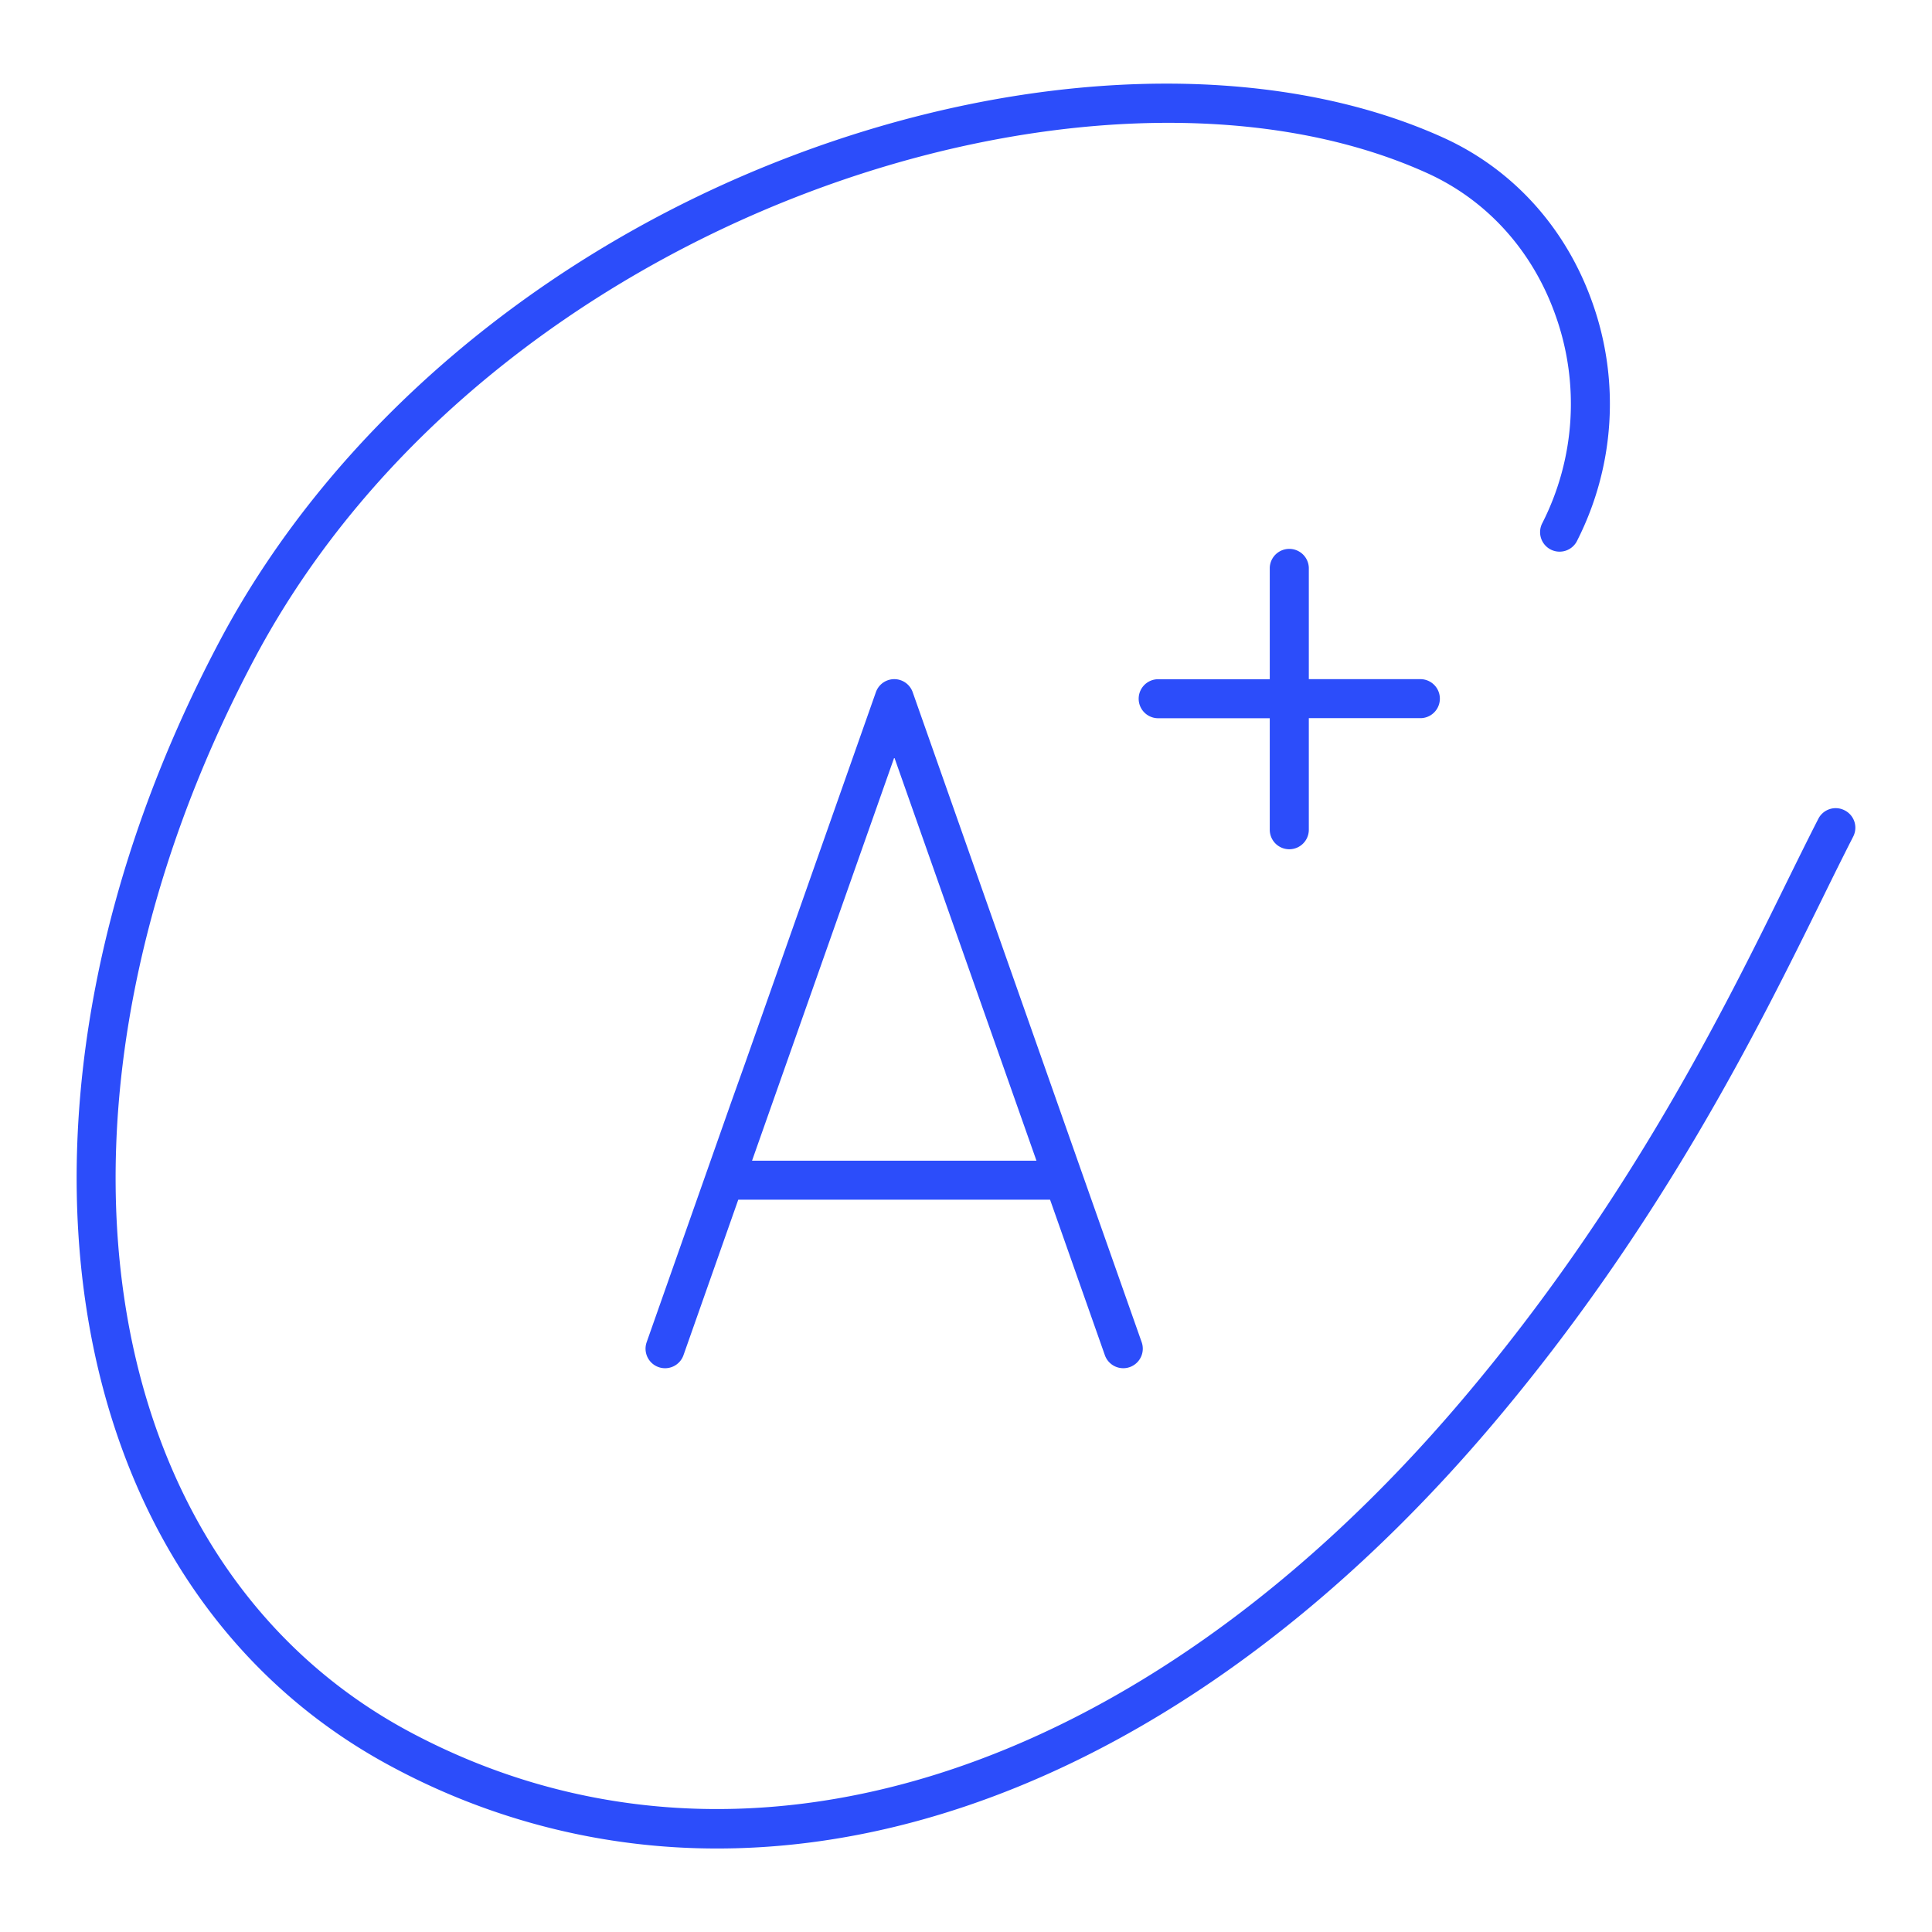
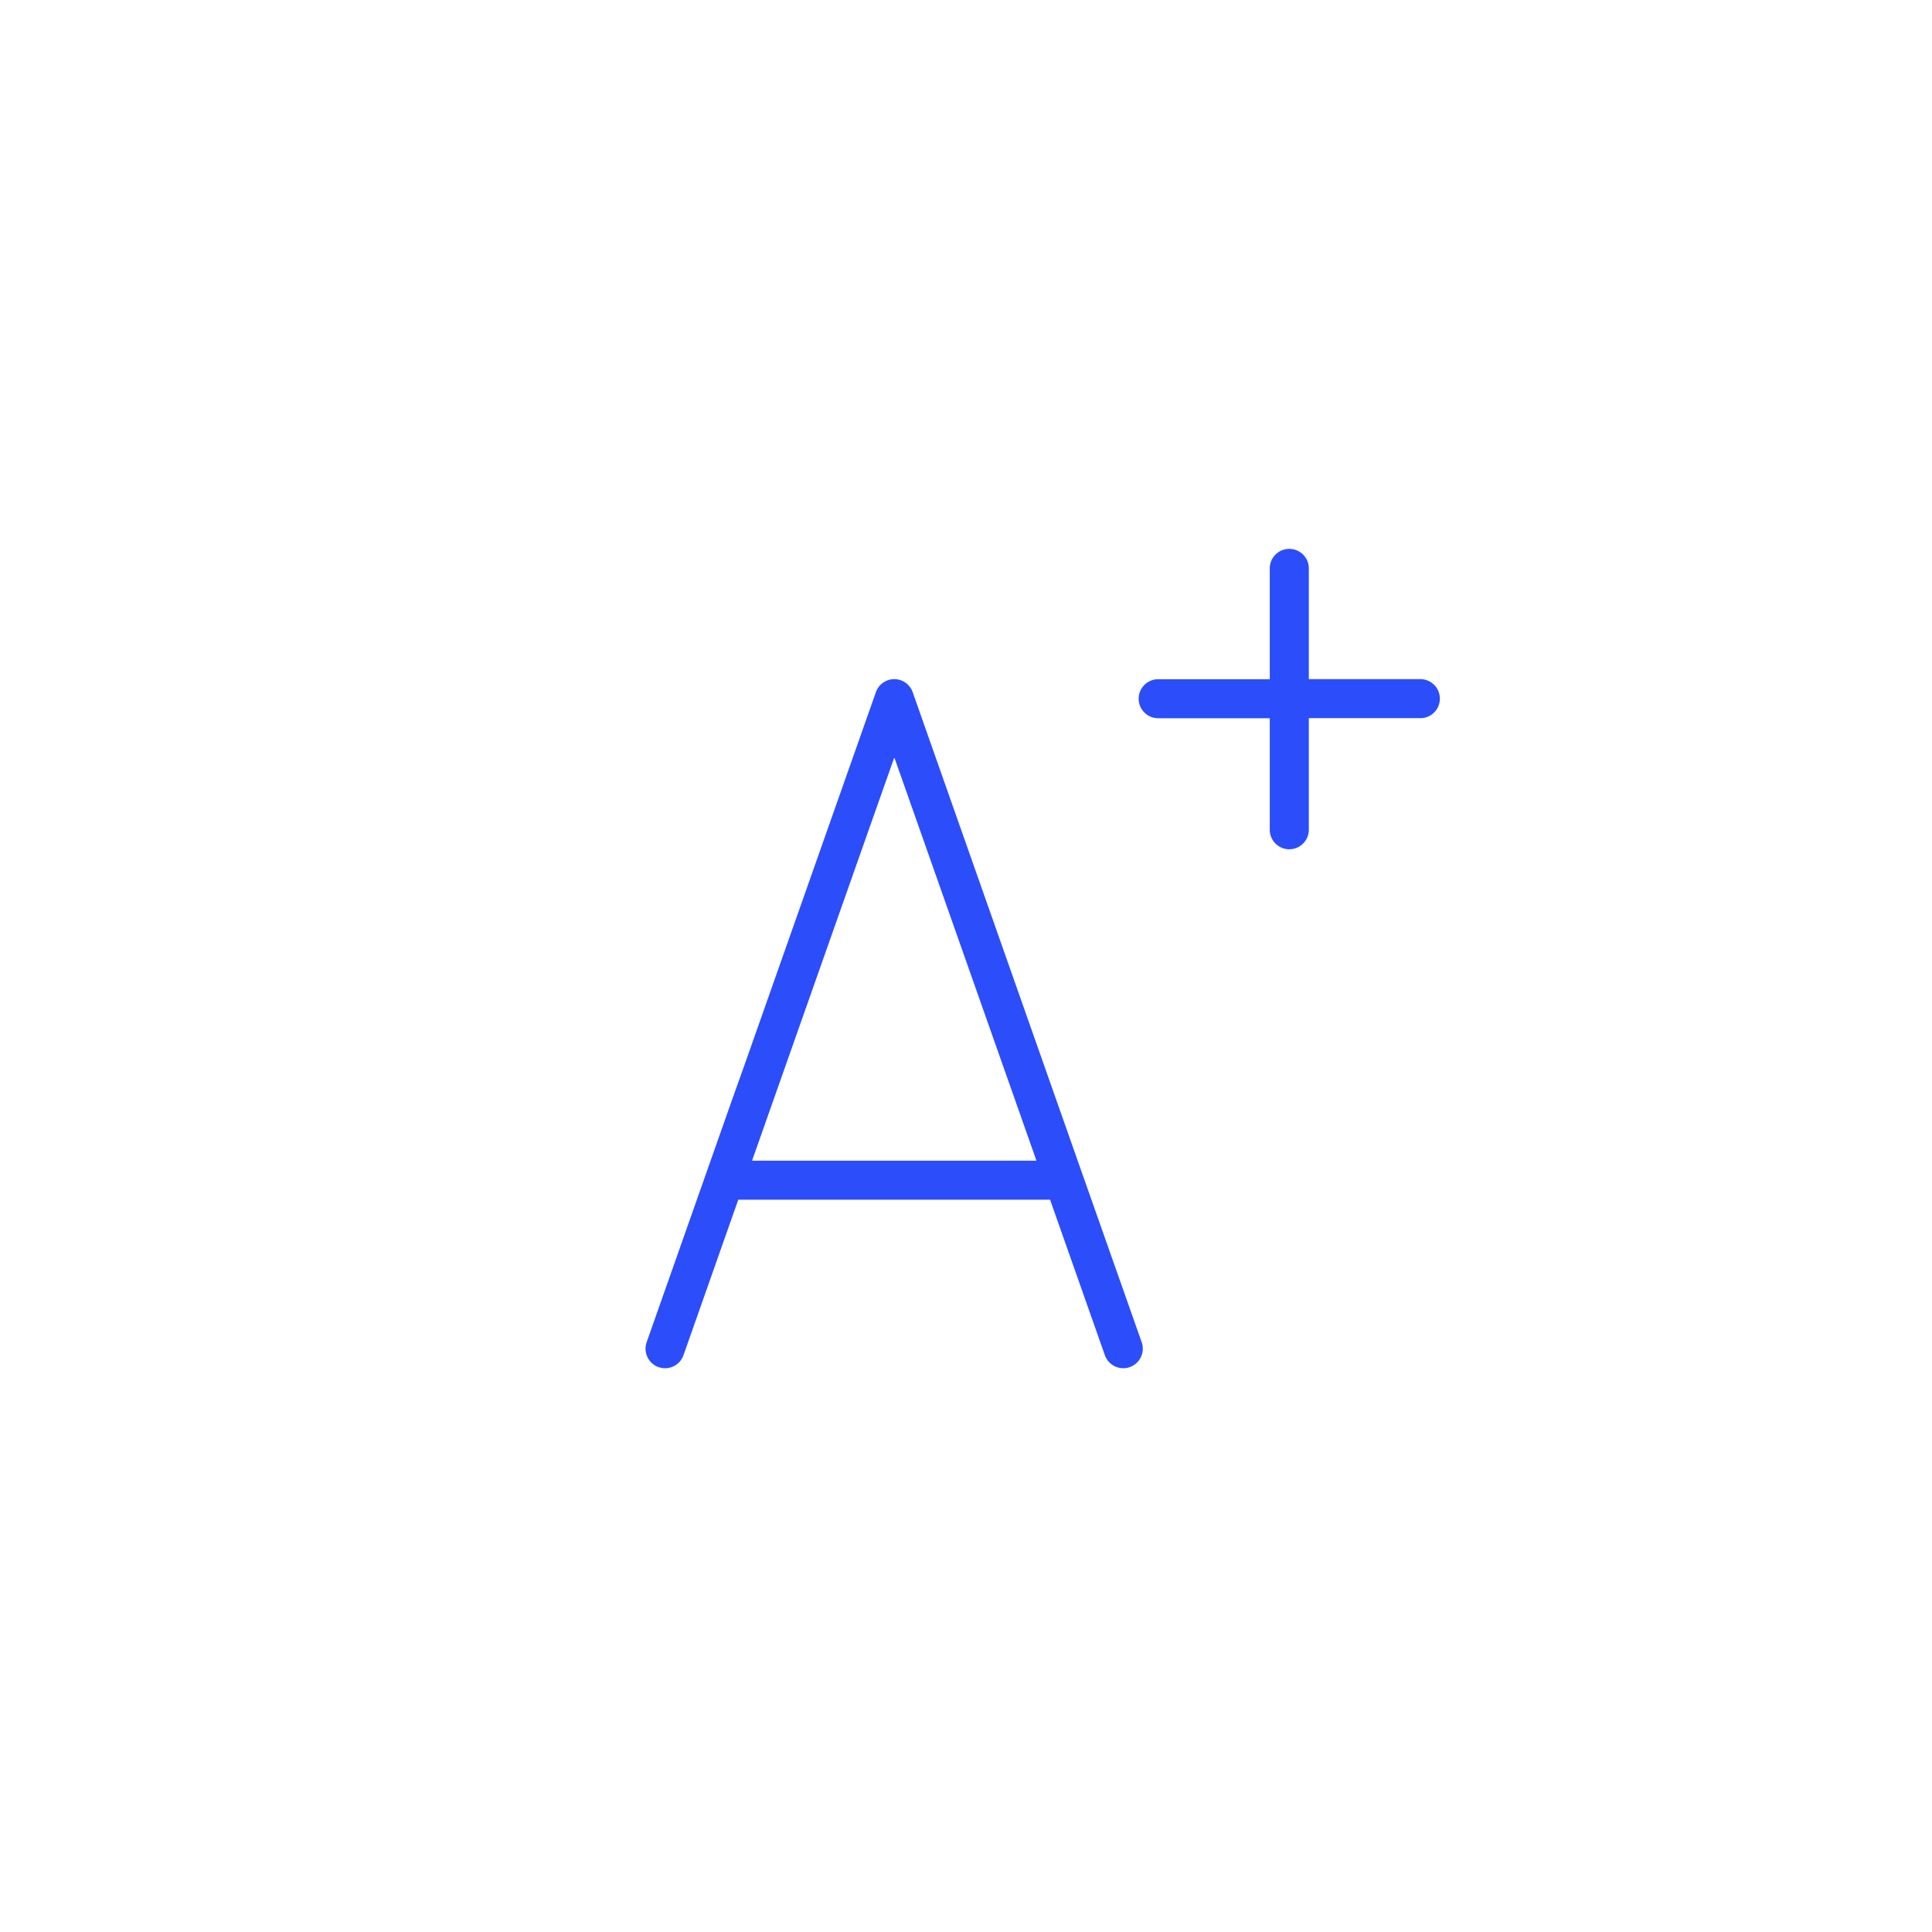
<svg xmlns="http://www.w3.org/2000/svg" version="1.1" width="512" height="512" x="0" y="0" viewBox="0 0 512 512" style="enable-background:new 0 0 512 512" xml:space="preserve">
  <g transform="matrix(1,0,0,1,0,0)">
-     <path d="M488.87 214.76a5.16 5.16 0 0 0-7 2.24c-2.52 4.92-5.24 10.43-8.2 16.44C456.93 267.5 431.58 319 387.47 371c-85.05 100.35-191.69 134.17-278.32 88.27C23.42 413.89 5.46 291.53 67.36 174.71 129.43 57.59 290.16 6 378.2 45.87c15.88 7.19 28 20.6 34.05 37.76a69.7 69.7 0 0 1-3.49 54.94 5.17 5.17 0 1 0 9.24 4.63 80 80 0 0 0 4-63c-7-19.83-21.07-35.36-39.53-43.73-45.68-20.68-110.25-18.85-172.73 4.9-66.38 25.21-121.61 72.06-151.52 128.5-64.66 122-44.85 250.4 46.09 298.58a181.52 181.52 0 0 0 85.77 21.42c69.8 0 143.25-38.95 205.28-112.15C440.29 324.7 466 272.53 483 238c2.94-6 5.63-11.42 8.12-16.3a5.15 5.15 0 0 0-2.25-6.94z" fill="#2c4dfa" opacity="1" data-original="#000000" />
    <path d="m286.87 311.2-45-127.77a5.17 5.17 0 0 0-9.75 0l-34.71 98.48-3.6 10.09-22.44 63.7a5.17 5.17 0 0 0 9.76 3.44l14.52-41.21h82.63l14.52 41.21a5.17 5.17 0 0 0 4.88 3.45 5.08 5.08 0 0 0 1.71-.29 5.18 5.18 0 0 0 3.17-6.6l-15.68-44.47zm-87.57-3.61L237 200.71l37.67 106.88zM341.67 225.06a5.17 5.17 0 0 0 5.18-5.17v-29.57h29.56a5.17 5.17 0 0 0 0-10.34h-29.56v-29.57a5.18 5.18 0 0 0-10.35 0V180h-29.57a5.17 5.17 0 0 0 0 10.34h29.57v29.57a5.17 5.17 0 0 0 5.17 5.15z" fill="#2c4dfa" opacity="1" data-original="#000000" />
  </g>
</svg>